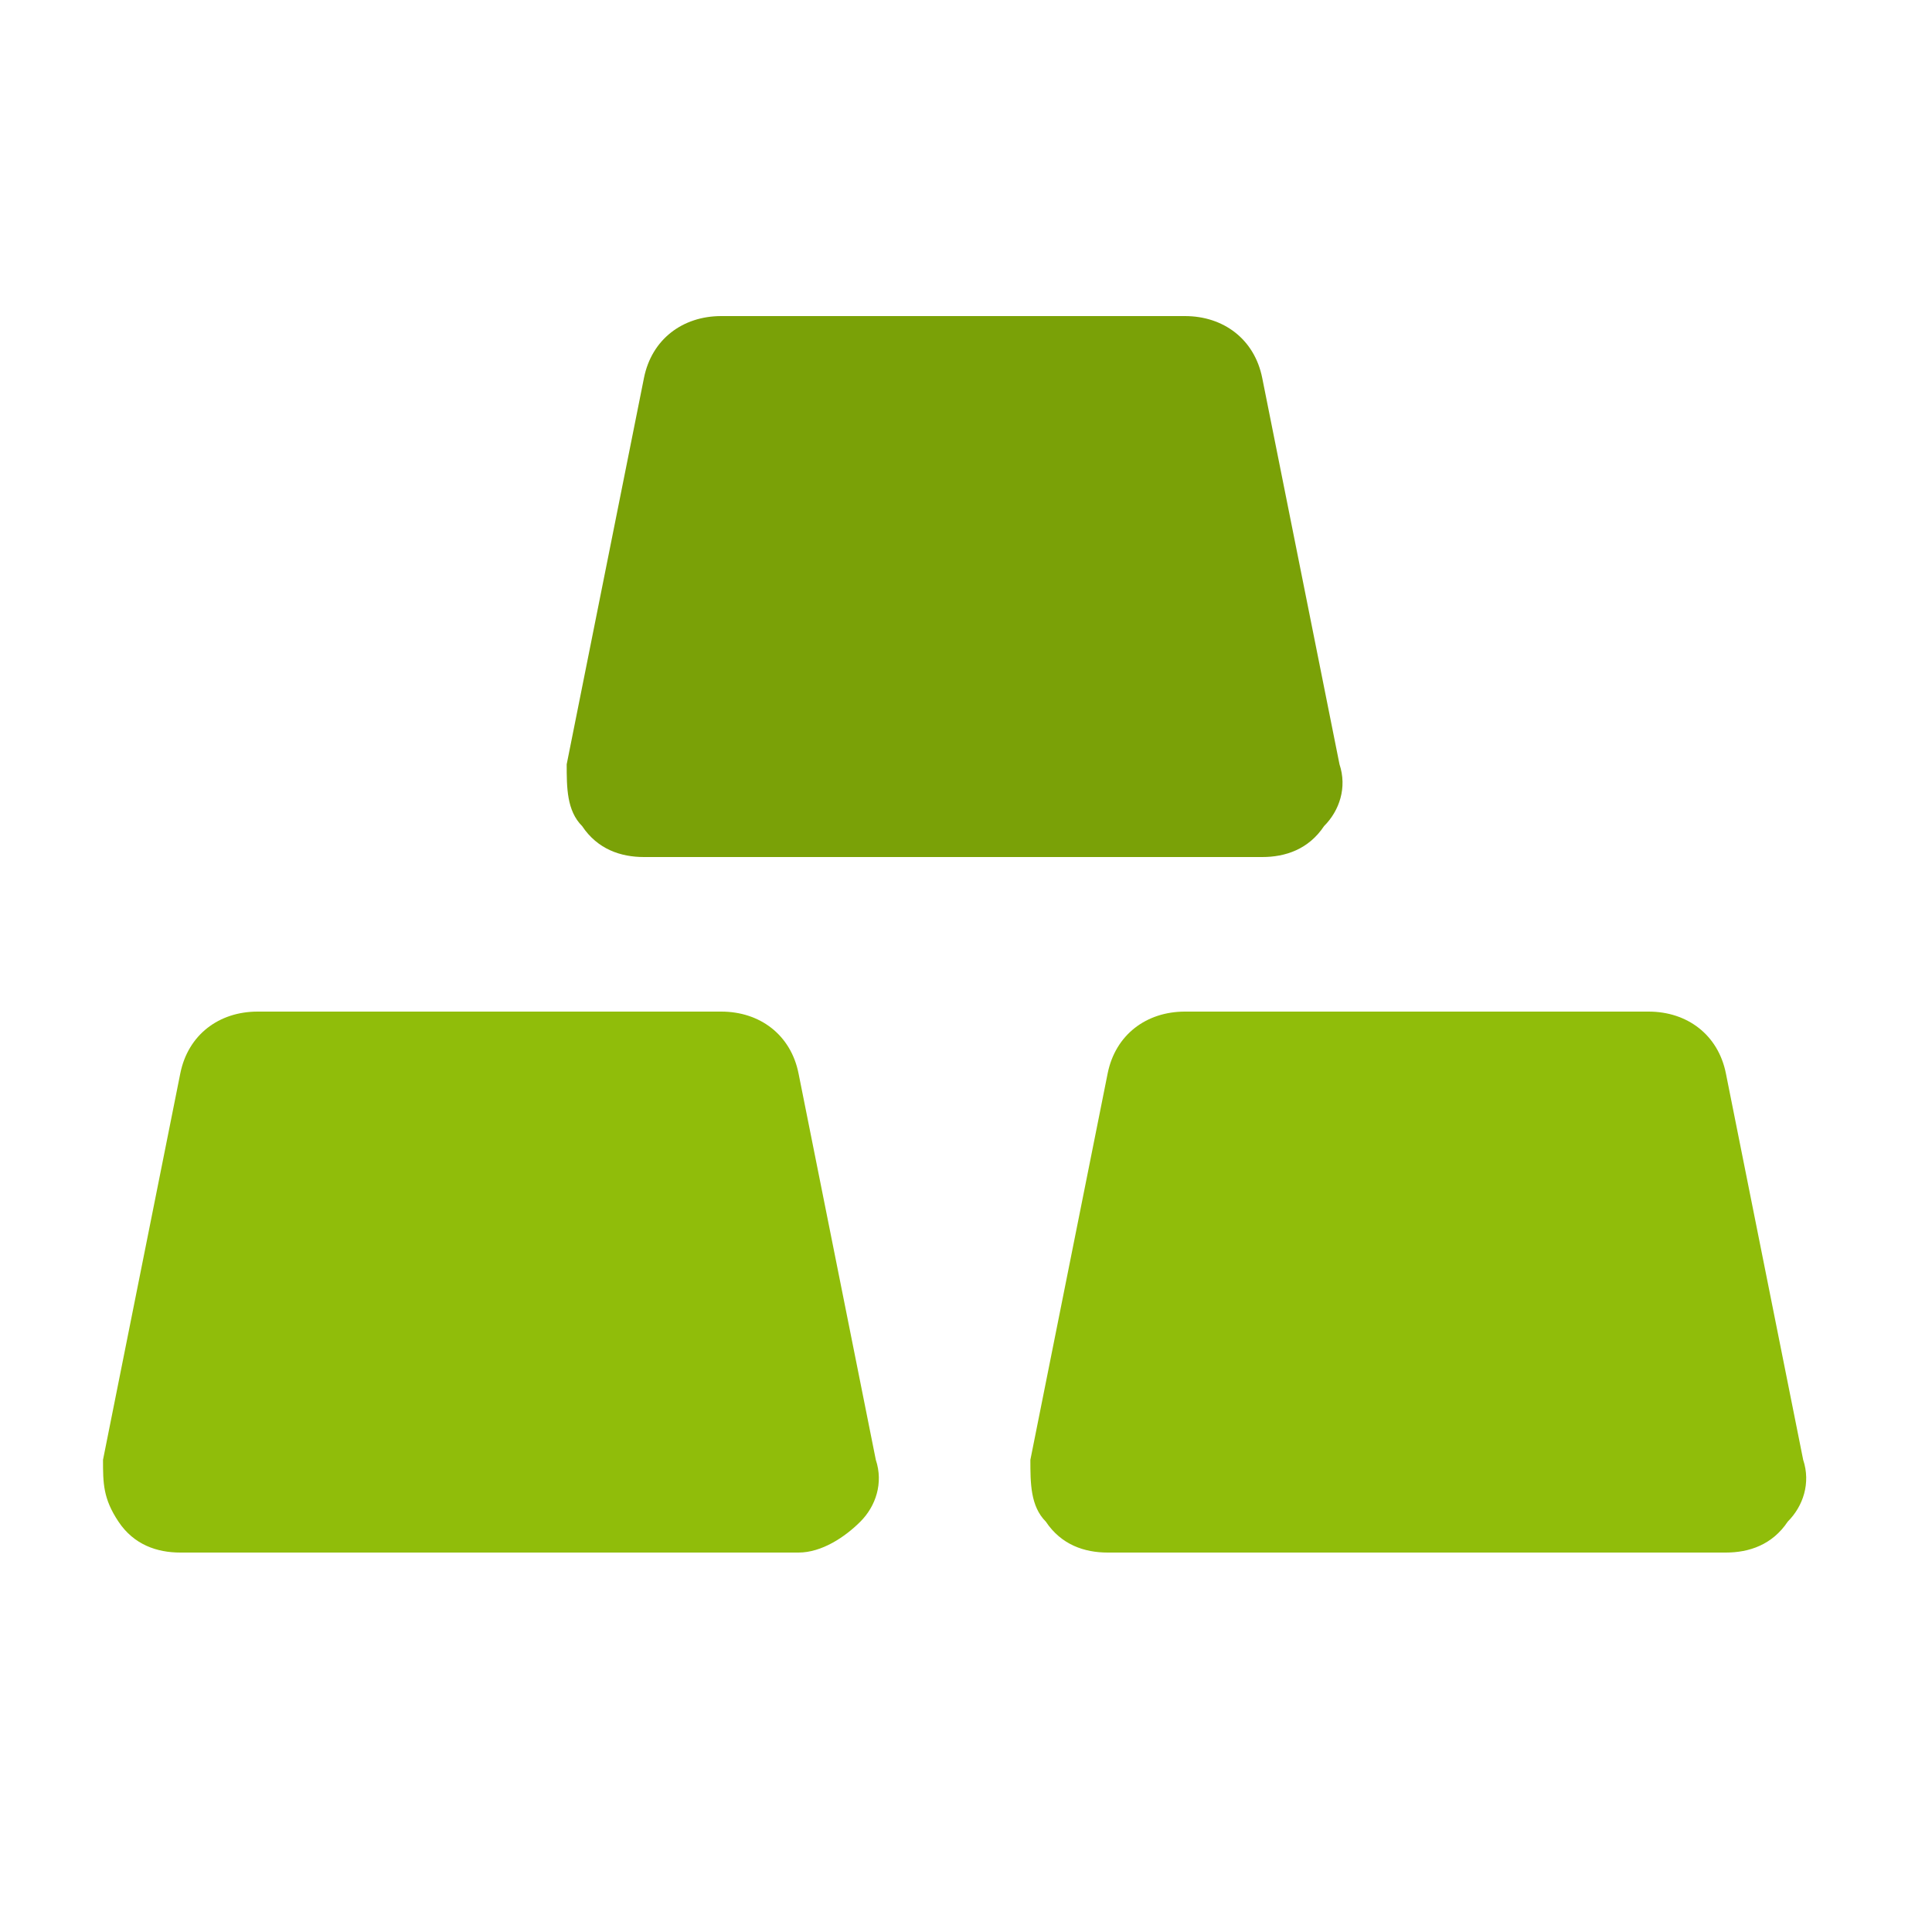
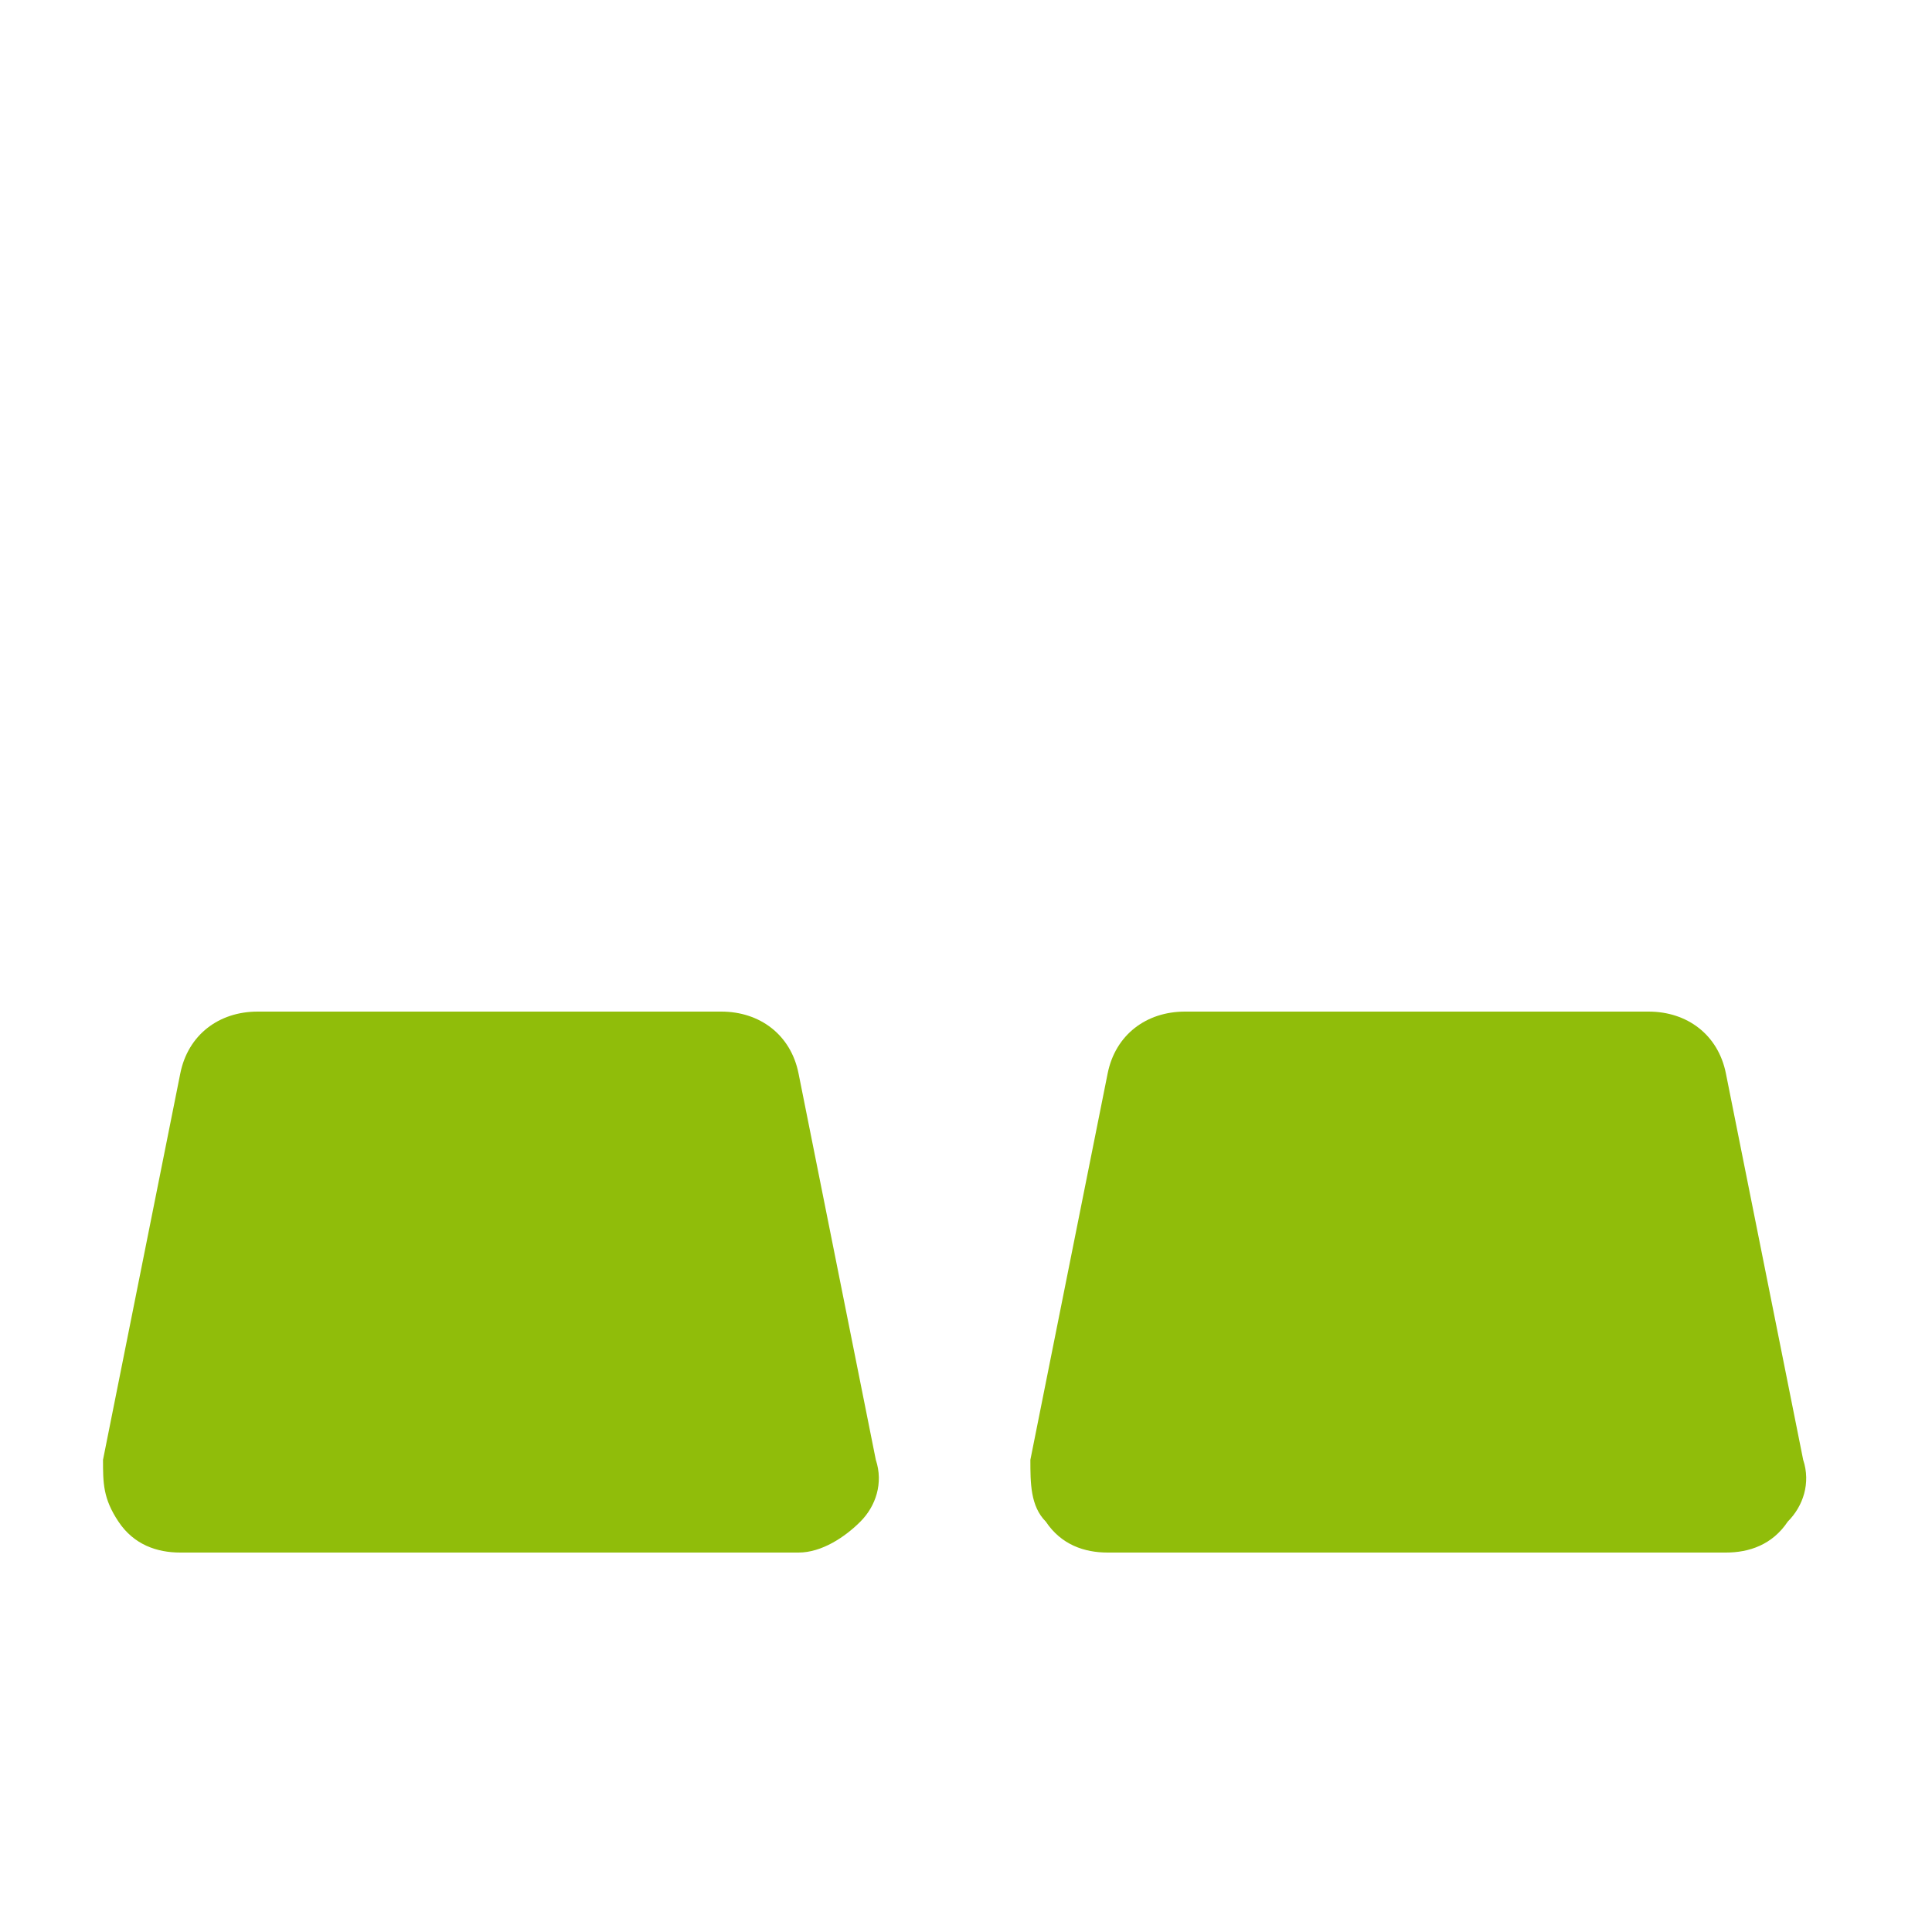
<svg xmlns="http://www.w3.org/2000/svg" width="25" height="25" viewBox="0 0 25 25" fill="none">
-   <path d="M16.333 11.09H8.333C8.033 11.09 7.733 10.99 7.533 10.69C7.333 10.49 7.333 10.19 7.333 9.89L8.333 4.89C8.433 4.39 8.833 4.09 9.333 4.09H15.333C15.833 4.09 16.233 4.39 16.333 4.89L17.333 9.89C17.433 10.19 17.333 10.49 17.133 10.69C16.933 10.99 16.633 11.09 16.333 11.09Z" fill="#7AA107" />
  <path d="M10.333 20.09H2.333C2.033 20.09 1.733 19.99 1.533 19.69C1.333 19.39 1.333 19.19 1.333 18.89L2.333 13.89C2.433 13.39 2.833 13.09 3.333 13.09H9.333C9.833 13.09 10.233 13.39 10.333 13.89L11.333 18.89C11.433 19.19 11.333 19.49 11.133 19.69C10.933 19.89 10.633 20.09 10.333 20.09ZM22.333 20.09H14.333C14.033 20.09 13.733 19.99 13.533 19.69C13.333 19.49 13.333 19.19 13.333 18.89L14.333 13.89C14.433 13.39 14.833 13.09 15.333 13.09H21.333C21.833 13.09 22.233 13.39 22.333 13.89L23.333 18.89C23.433 19.19 23.333 19.49 23.133 19.69C22.933 19.99 22.633 20.09 22.333 20.09Z" fill="#90BD0A" />
</svg>